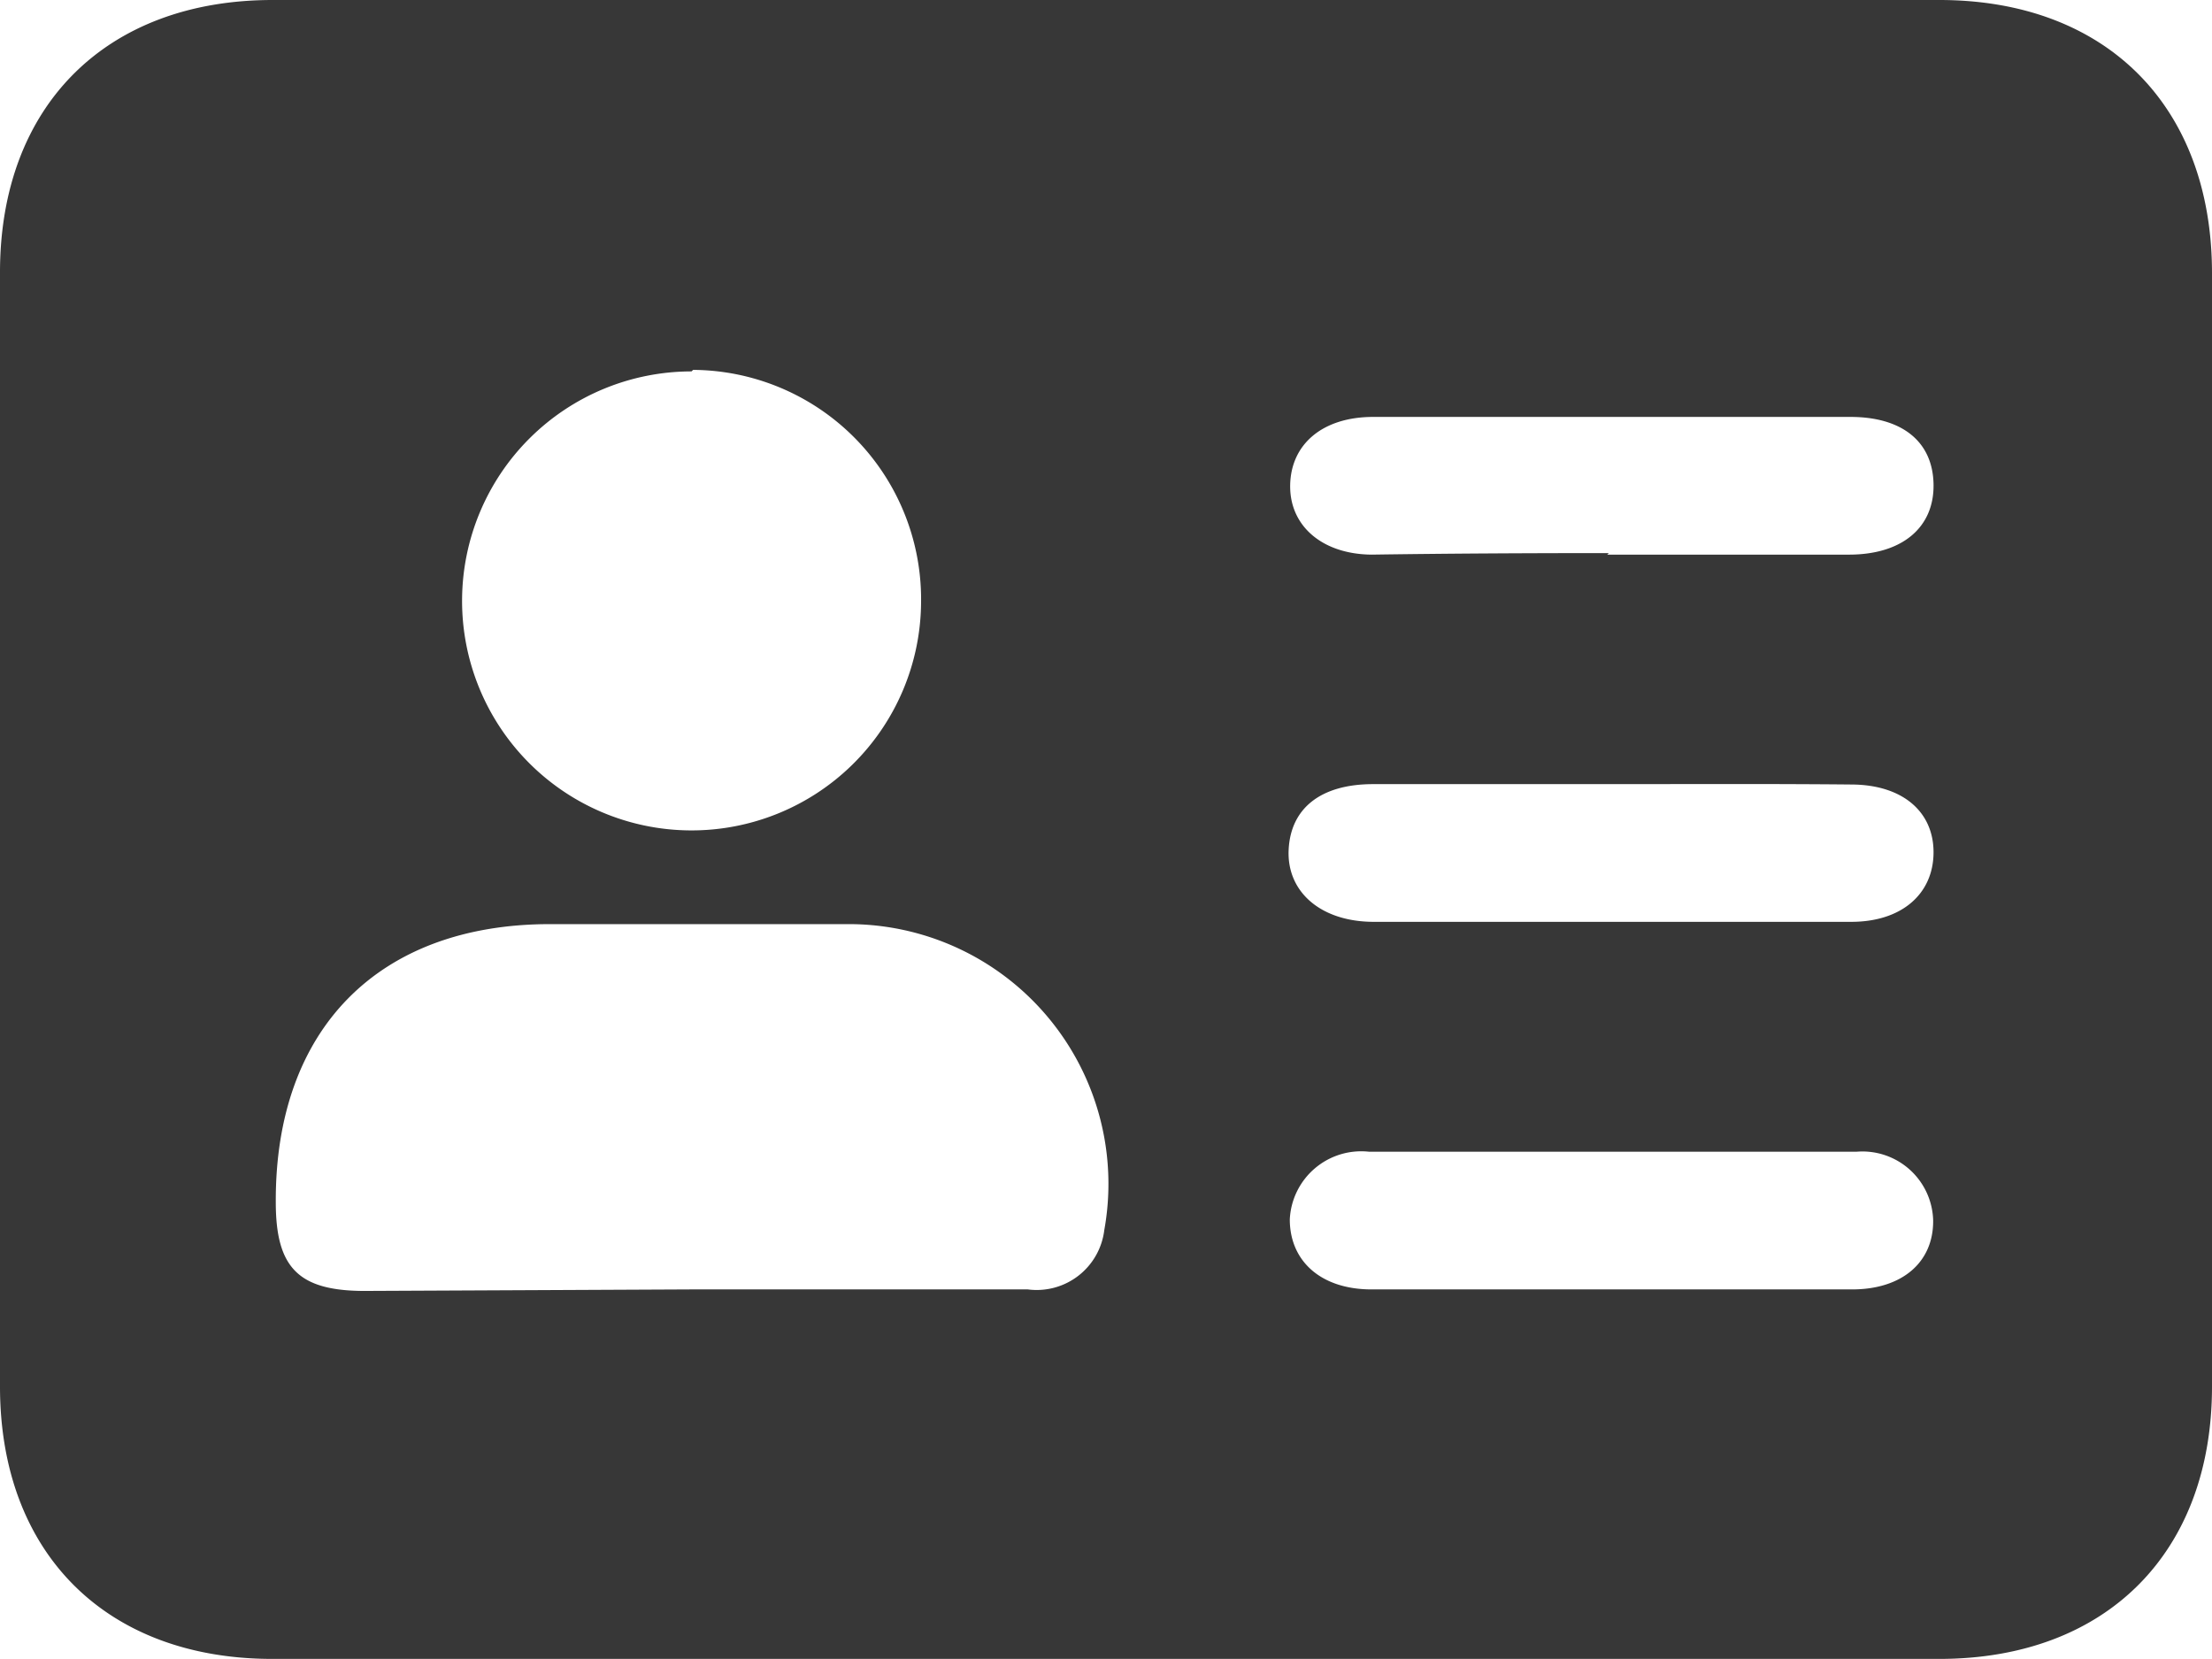
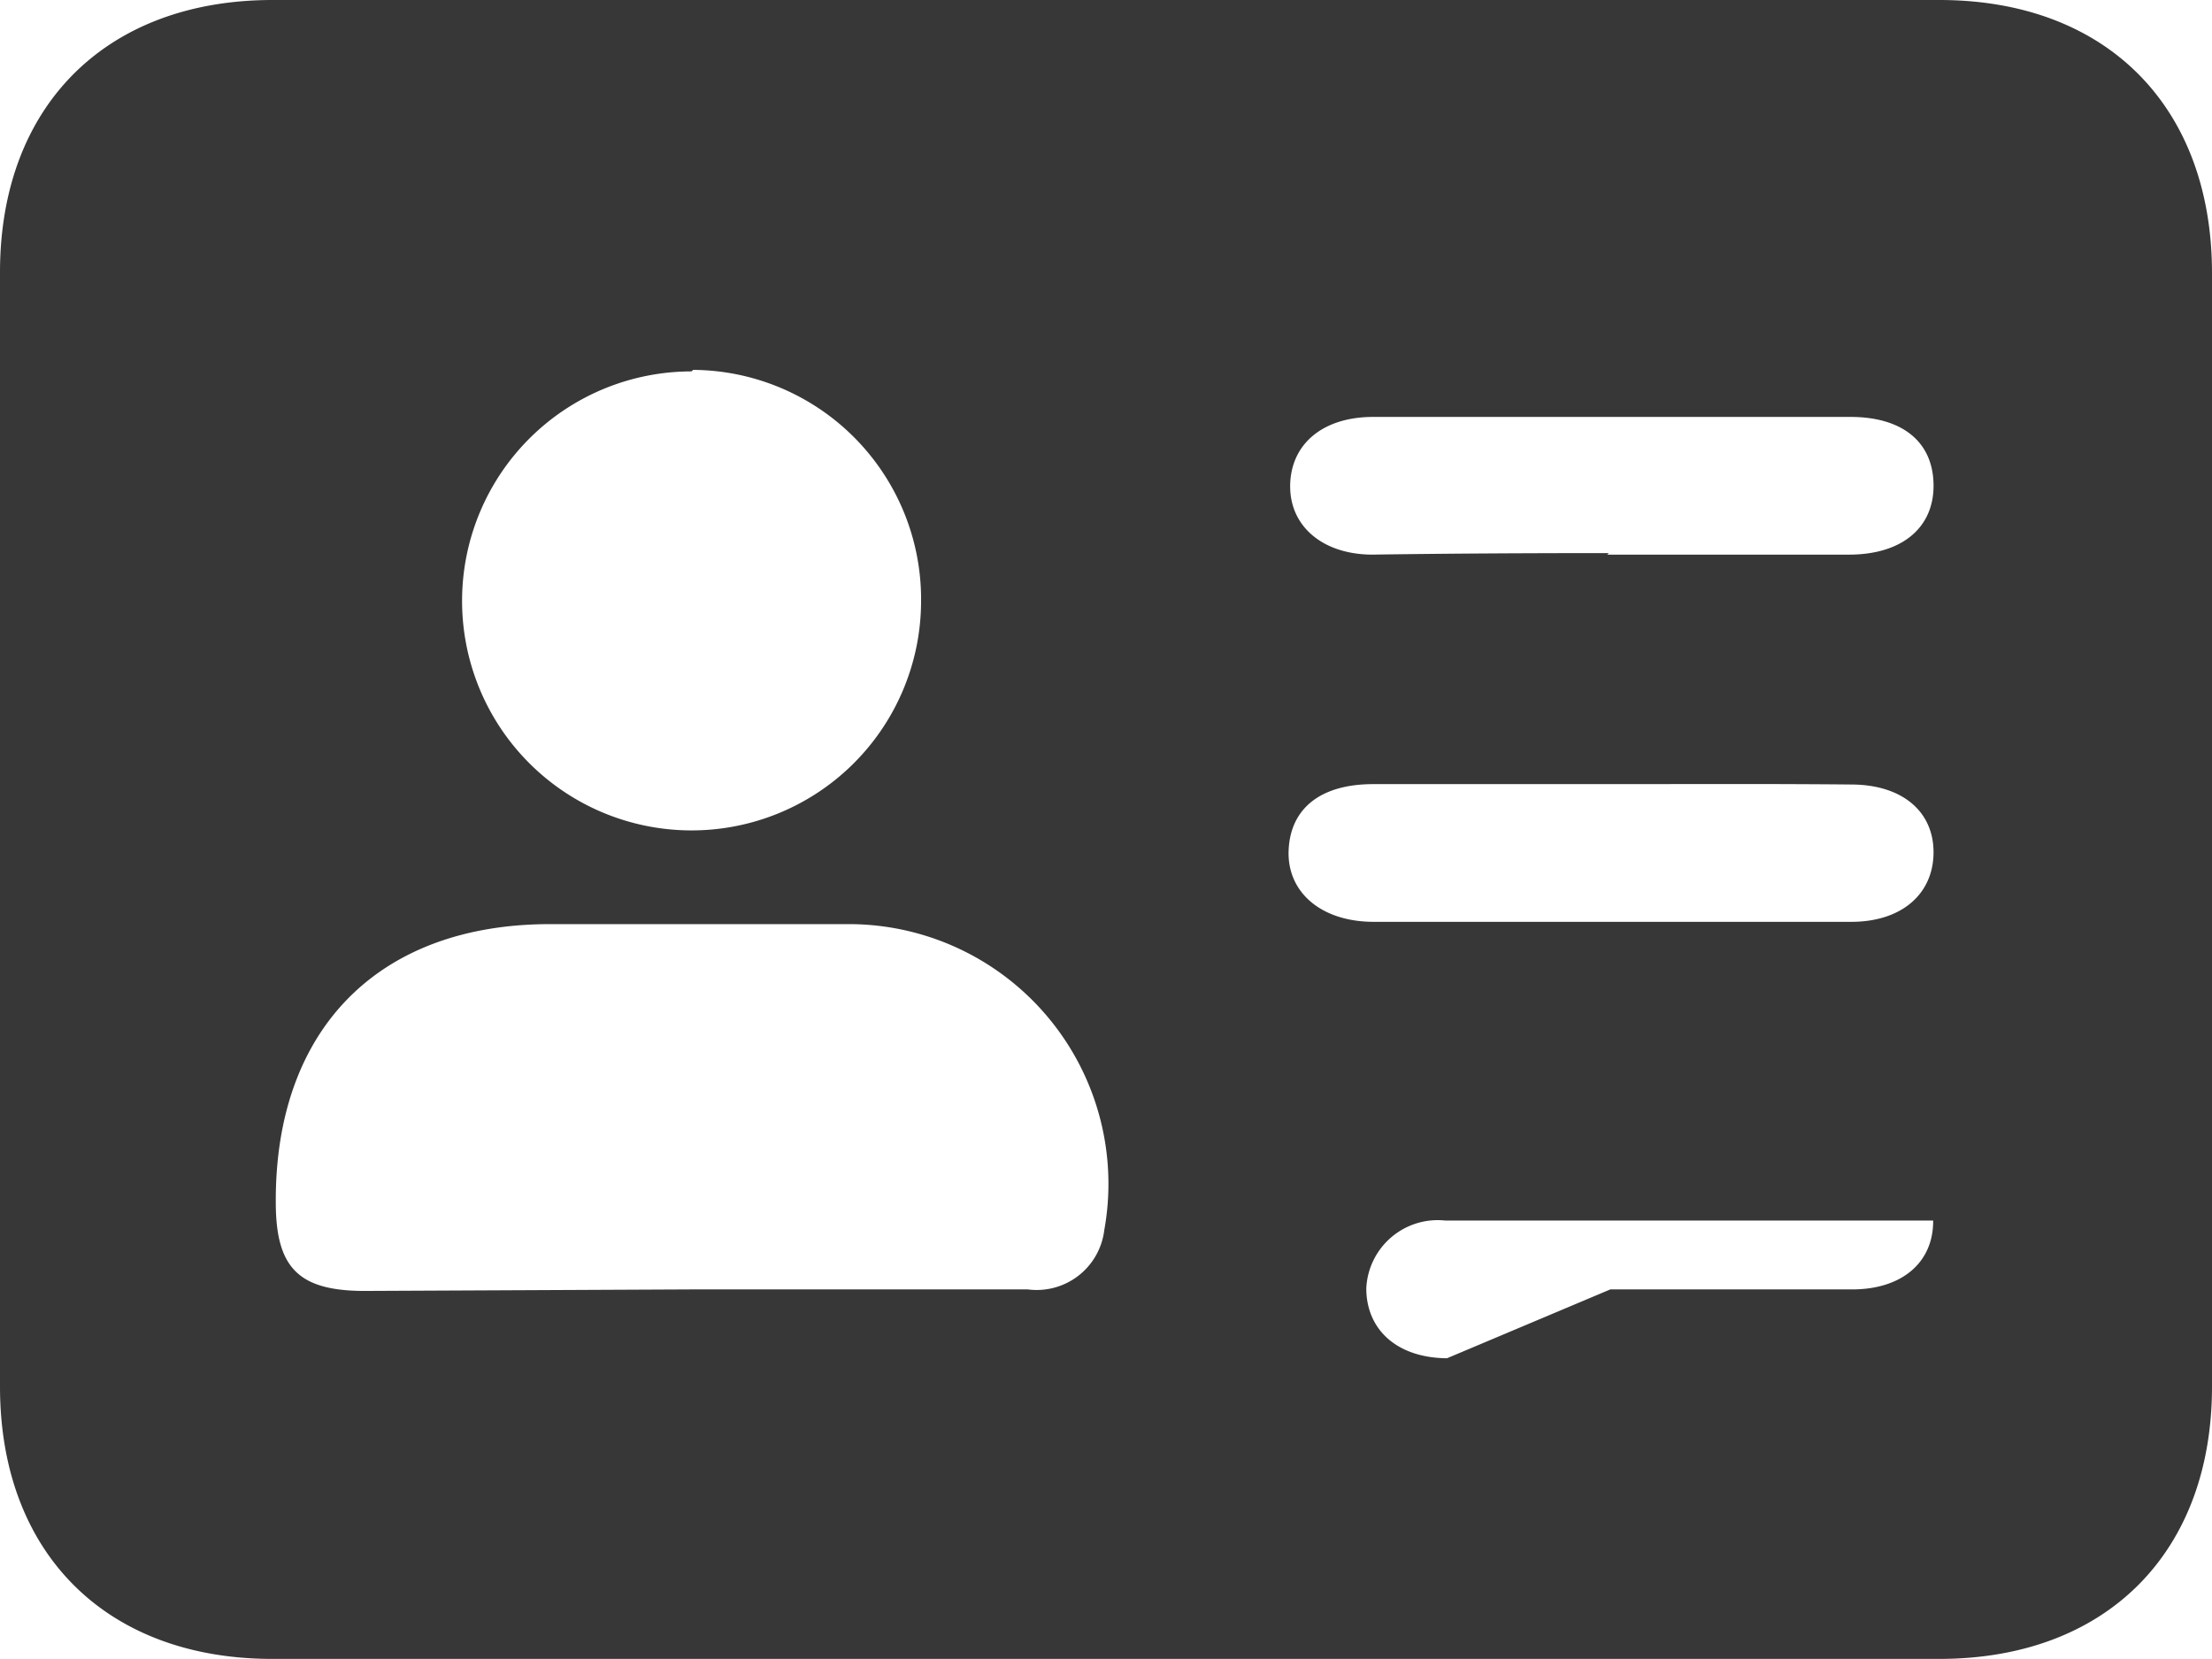
<svg xmlns="http://www.w3.org/2000/svg" viewBox="0 0 57.83 43.37">
  <g id="Слой_2" data-name="Слой 2">
    <g id="Слой_1-2" data-name="Слой 1">
-       <path d="M28.91,43.37H7.12C2.77,43.37,0,40.6,0,36.25V7.12C0,2.77,2.77,0,7.13,0H50.7c4.36,0,7.12,2.77,7.13,7.12V36.25c0,4.35-2.77,7.12-7.13,7.12ZM18.08,33.71c2.93,0,5.86,0,8.79,0a1.78,1.78,0,0,0,2-1.55,6.79,6.79,0,0,0-6.71-8c-2.6,0-5.19,0-7.78,0-4.49,0-7.19,2.75-7.17,7.27,0,1.71.59,2.31,2.29,2.32Zm0-24a6,6,0,1,0,6,6.07A6,6,0,0,0,18.12,9.67Zm23.94,4.79h6.32c1.39,0,2.23-.71,2.21-1.84s-.84-1.76-2.17-1.76H35.9c-1.32,0-2.15.71-2.17,1.78s.84,1.81,2.13,1.82C37.93,14.47,40,14.46,42.06,14.46Zm.08,6h-6.2c-1.37,0-2.16.63-2.21,1.72s.83,1.87,2.2,1.88q6.26,0,12.51,0c1.32,0,2.14-.73,2.15-1.8s-.8-1.78-2.13-1.79C46.35,20.49,44.25,20.5,42.14,20.5Zm0,13.21h6.32c1.32,0,2.13-.72,2.12-1.8a1.85,1.85,0,0,0-2-1.8q-6.37,0-12.75,0a1.87,1.87,0,0,0-2.07,1.77c0,1.08.8,1.82,2.11,1.83Z" style="fill:#373737" />
+       <path d="M28.91,43.37H7.12C2.77,43.37,0,40.6,0,36.25V7.12C0,2.77,2.77,0,7.13,0H50.7c4.36,0,7.12,2.77,7.13,7.12V36.25c0,4.35-2.77,7.12-7.13,7.12ZM18.08,33.71c2.93,0,5.86,0,8.79,0a1.78,1.78,0,0,0,2-1.55,6.79,6.79,0,0,0-6.71-8c-2.6,0-5.19,0-7.78,0-4.49,0-7.19,2.75-7.17,7.27,0,1.71.59,2.31,2.29,2.32Zm0-24a6,6,0,1,0,6,6.07A6,6,0,0,0,18.12,9.67Zm23.94,4.79h6.32c1.39,0,2.23-.71,2.21-1.84s-.84-1.76-2.17-1.76H35.9c-1.32,0-2.15.71-2.17,1.78s.84,1.81,2.13,1.82C37.93,14.47,40,14.46,42.06,14.46Zm.08,6h-6.2c-1.37,0-2.16.63-2.21,1.72s.83,1.87,2.2,1.88q6.26,0,12.51,0c1.32,0,2.14-.73,2.15-1.8s-.8-1.78-2.13-1.79C46.35,20.49,44.25,20.5,42.14,20.5Zm0,13.21h6.32c1.32,0,2.13-.72,2.12-1.8q-6.37,0-12.75,0a1.87,1.87,0,0,0-2.07,1.77c0,1.08.8,1.82,2.11,1.83Z" style="fill:#373737" />
    </g>
  </g>
</svg>